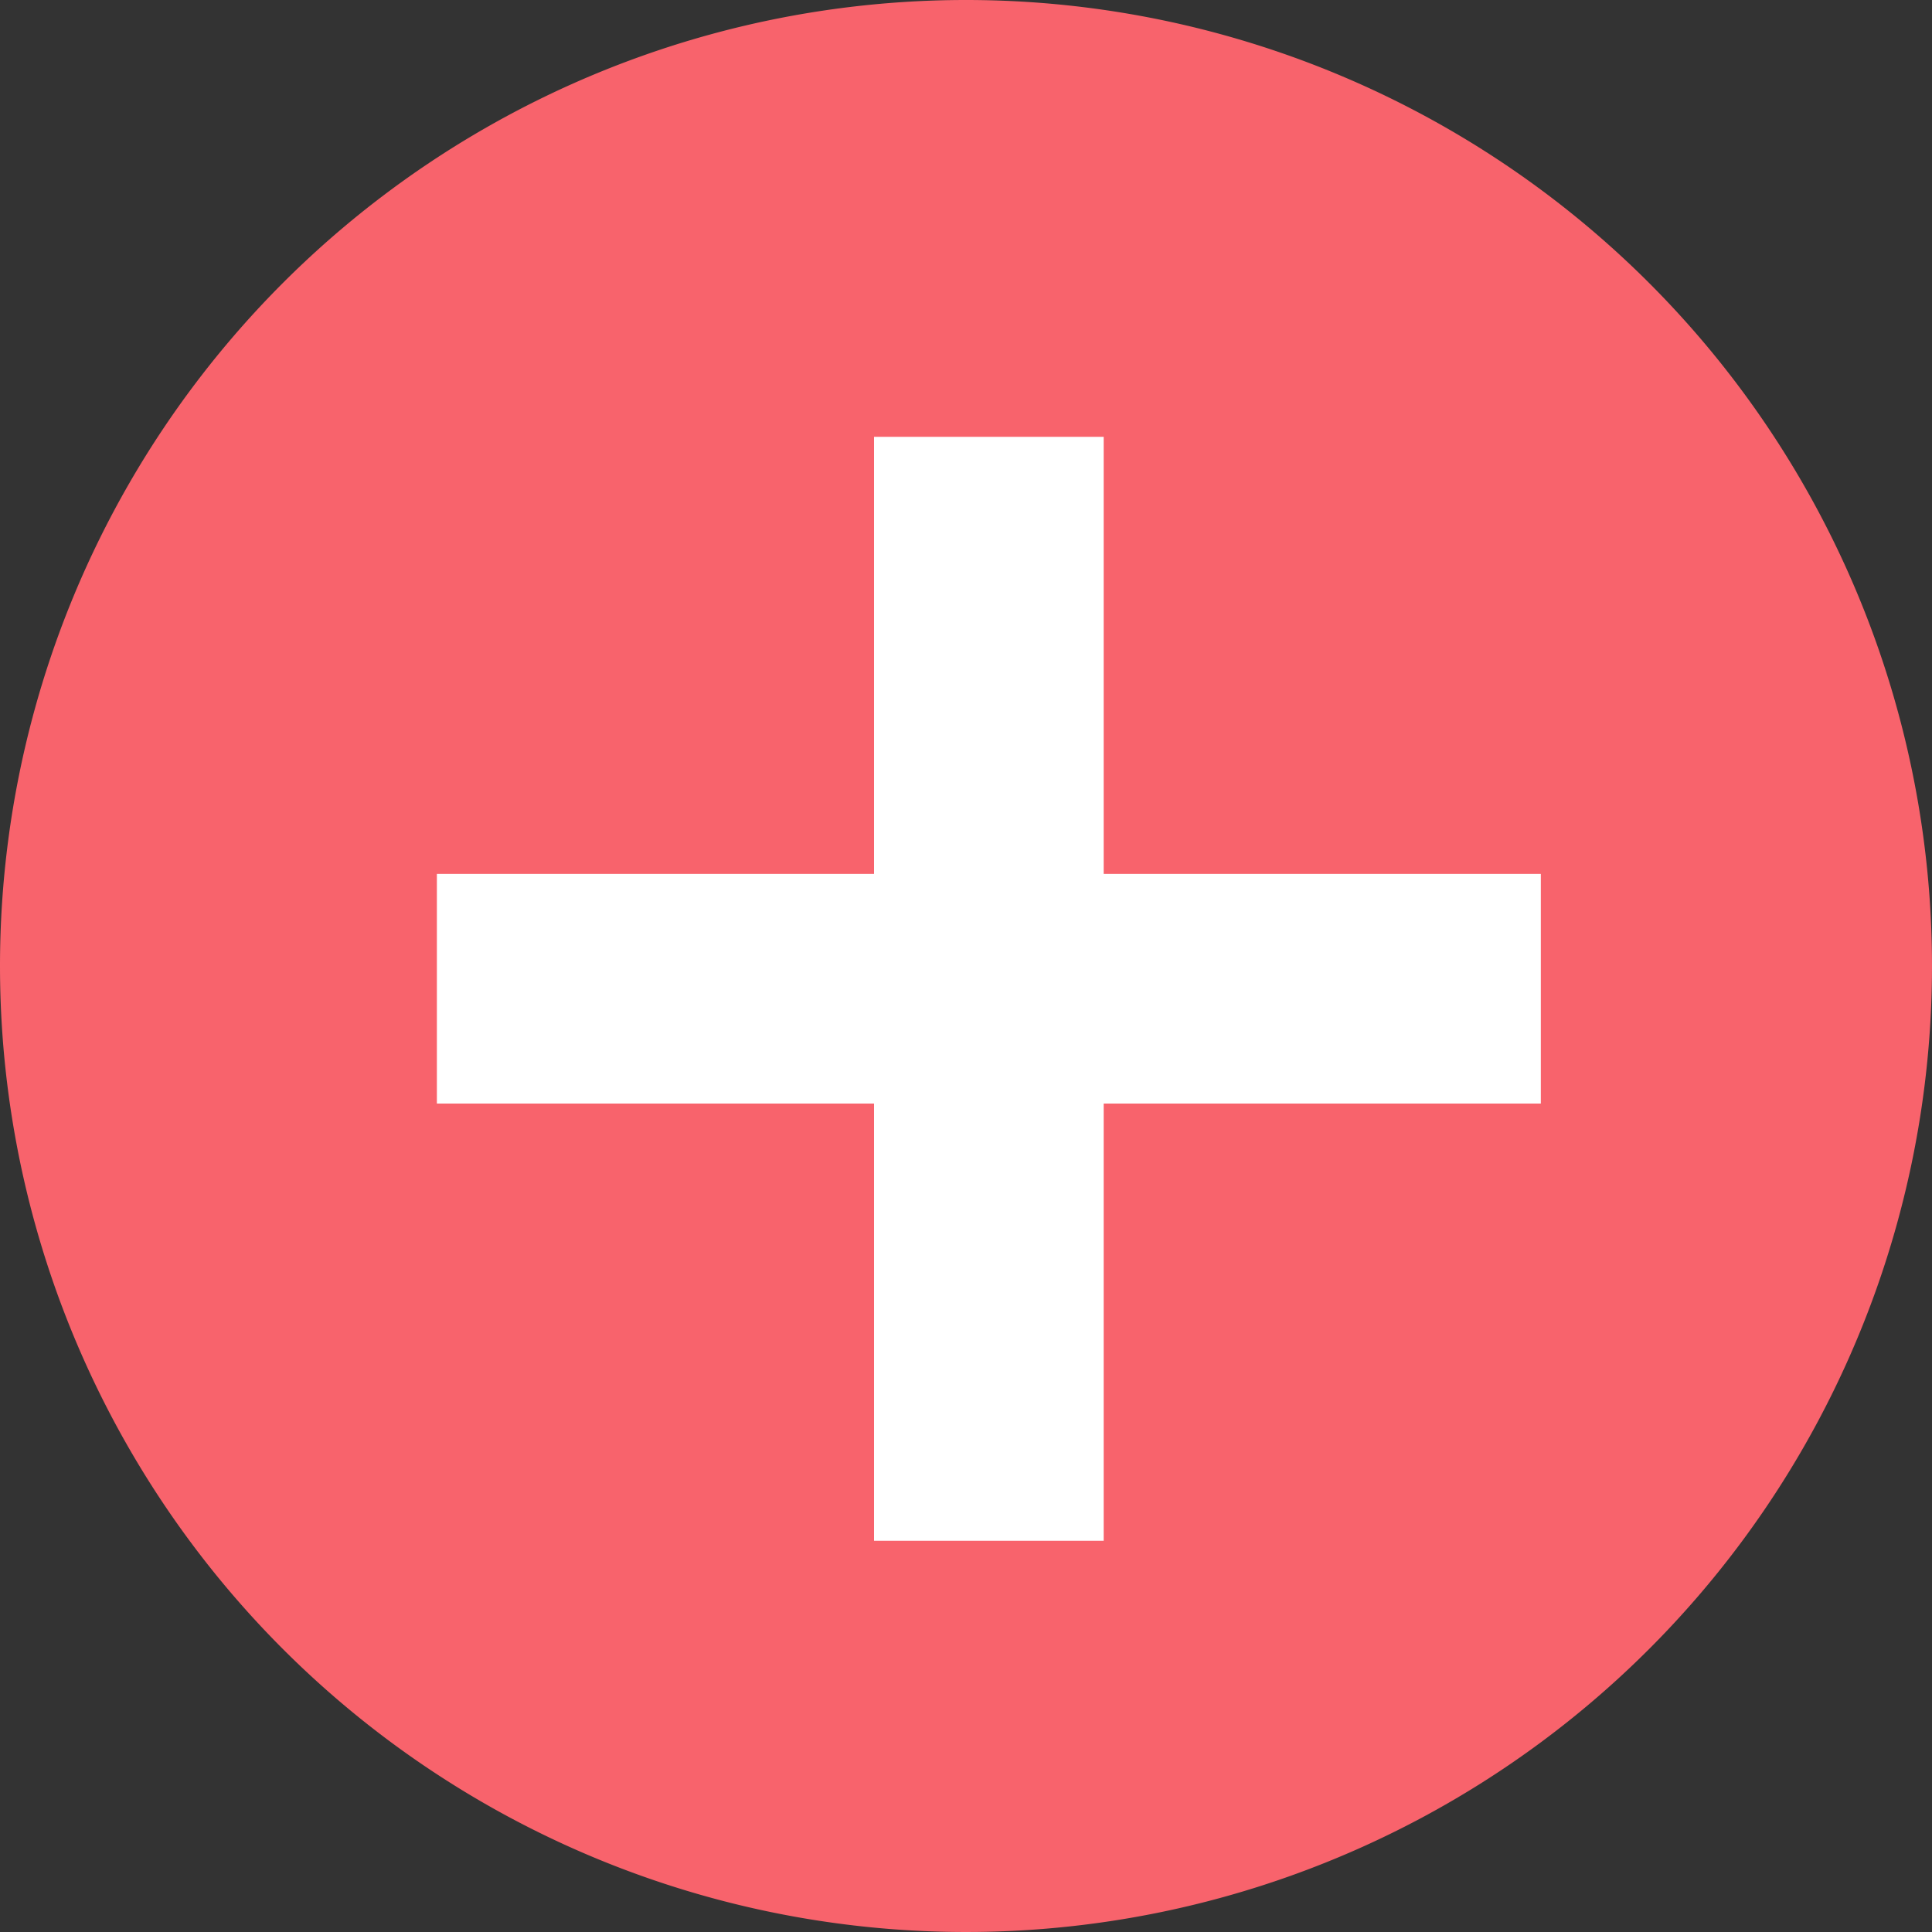
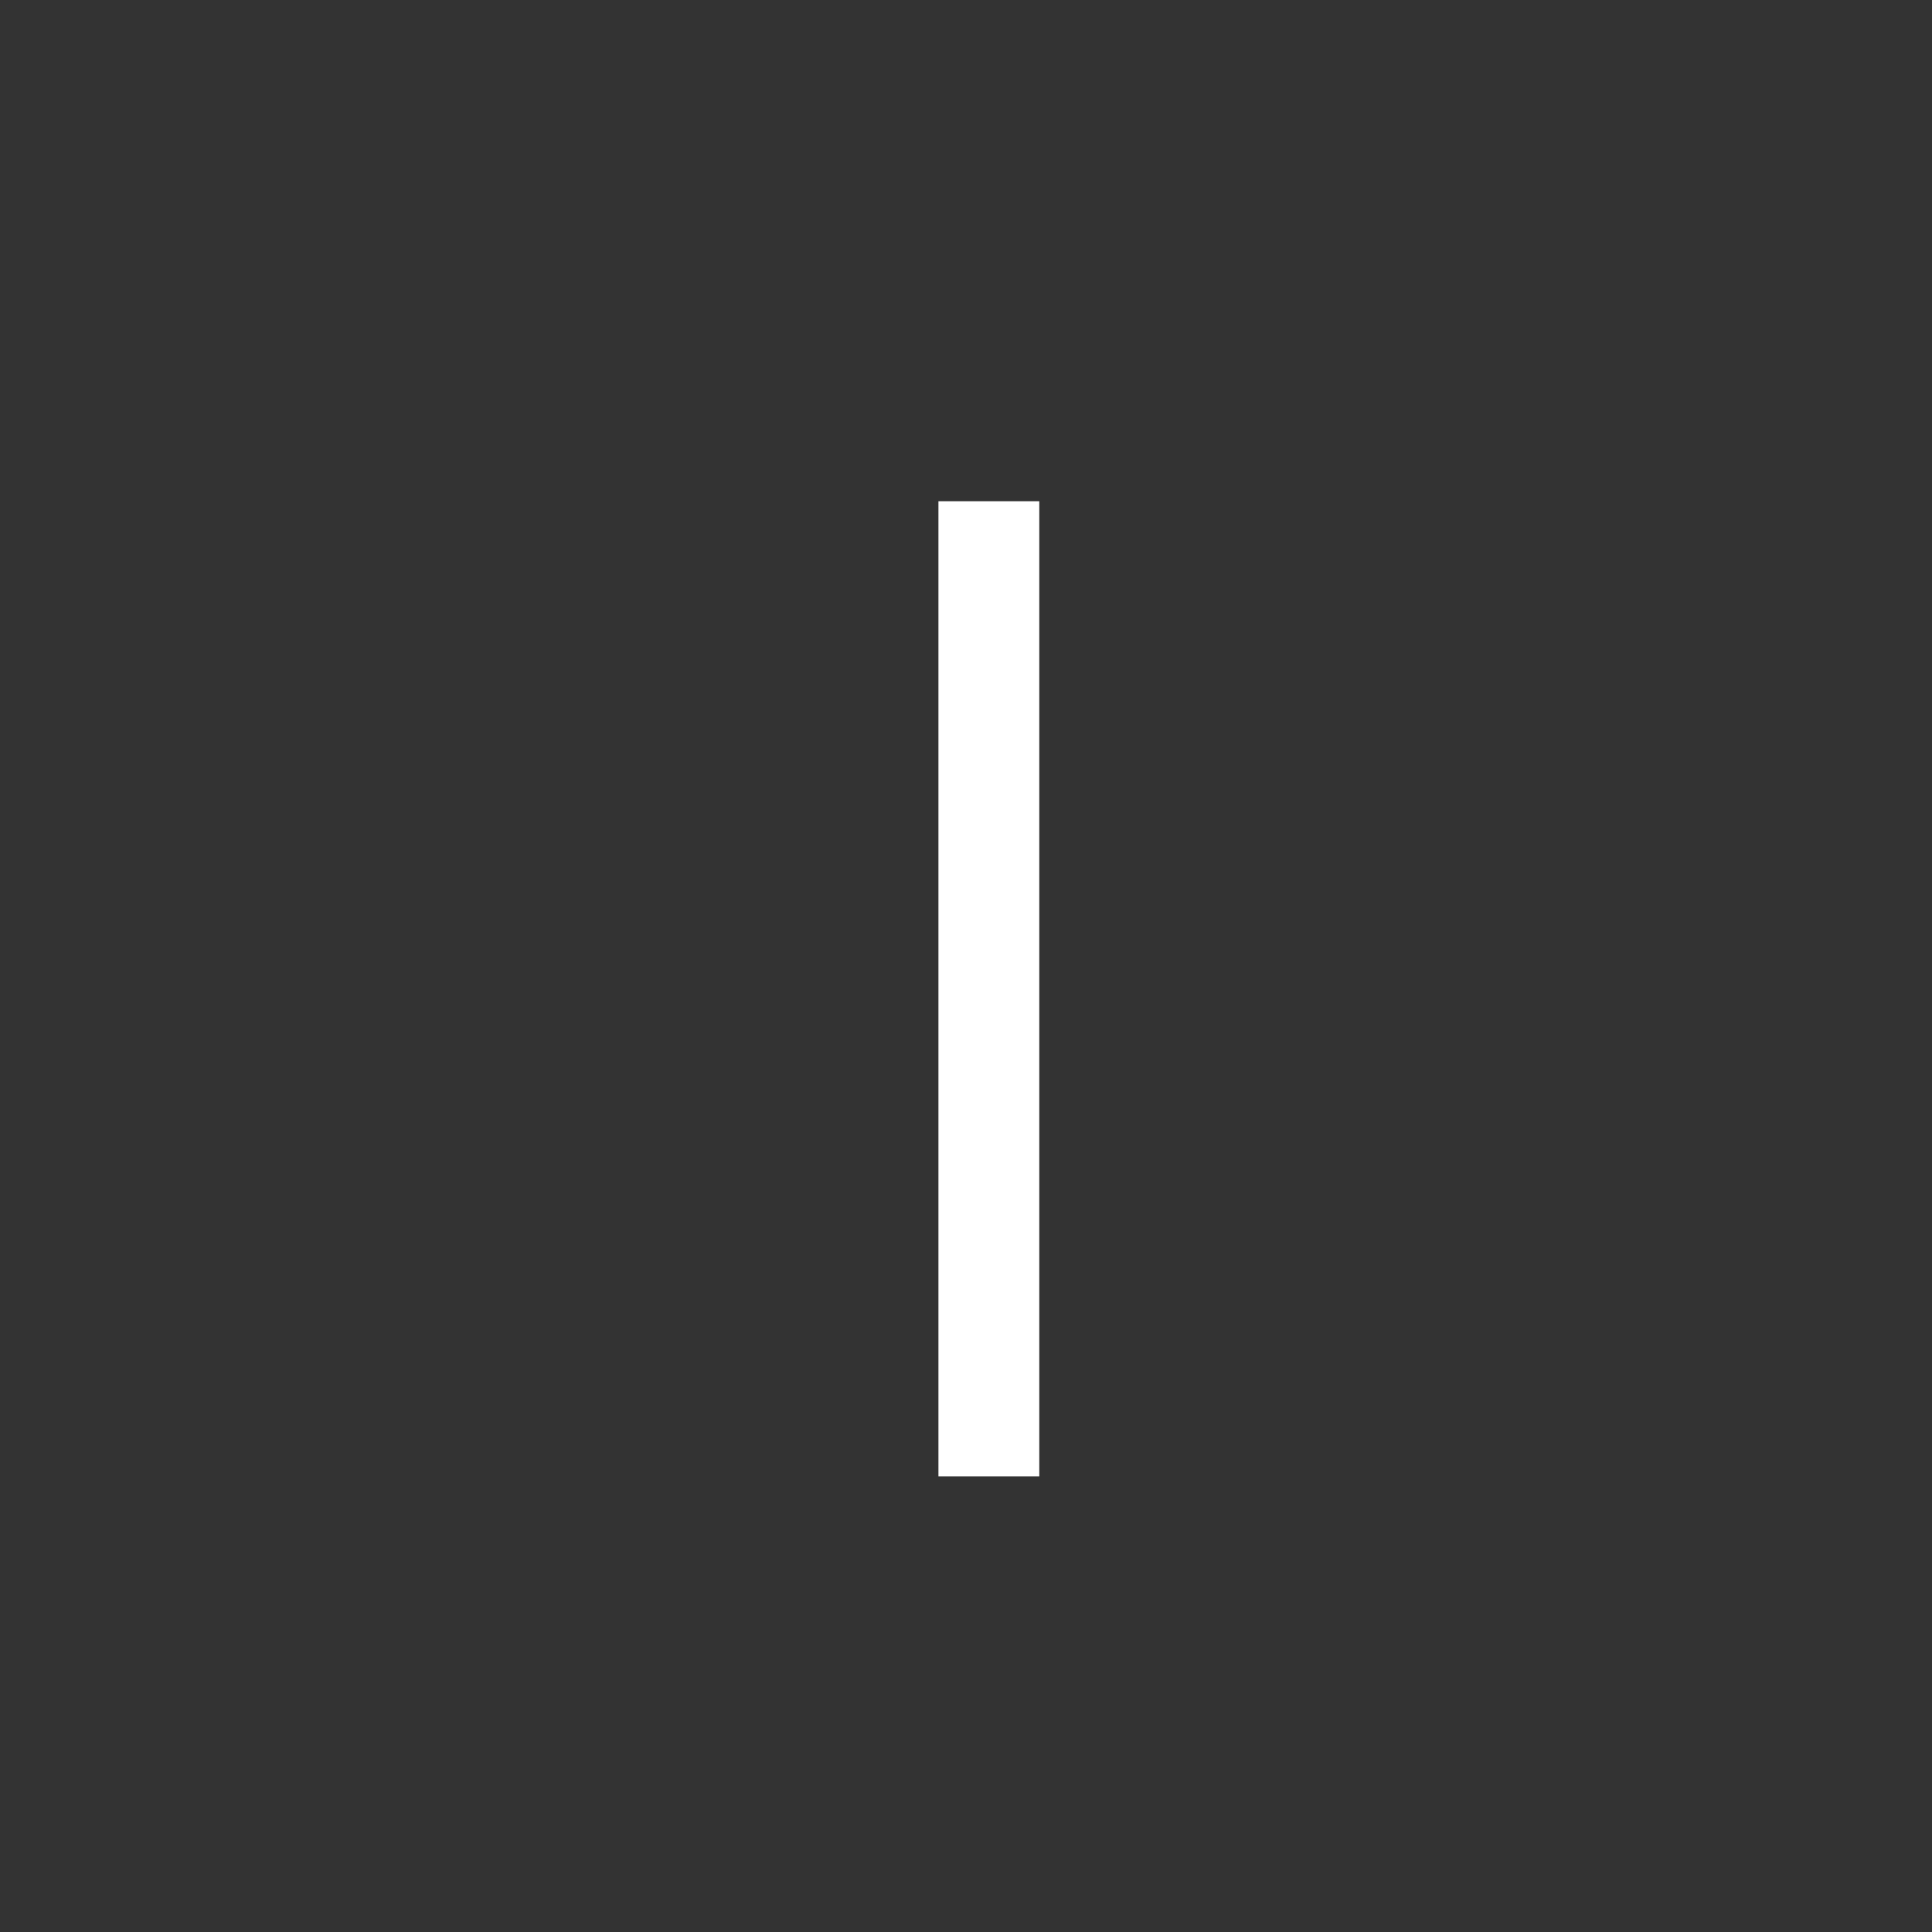
<svg xmlns="http://www.w3.org/2000/svg" width="30" height="30" viewBox="0 0 30 30">
  <rect x="0" y="0" width="30" height="30" fill="#333333" stroke="none" />
  <defs>
    <style>
      .cls-1 {
        fill: #F8636C;
      }

      .cls-2 {
        fill: #fff;
      }
    </style>
  </defs>
  <g id="Group_3247" data-name="Group 3247" transform="translate(-265 -535)">
-     <path id="Path_92486" data-name="Path 92486" class="cls-1" d="M15,0A15,15,0,1,1,0,15,15,15,0,0,1,15,0Z" transform="translate(265 535)" />
-     <path id="Path" class="cls-2" d="M0,0H15.142V1.566H0Z" transform="translate(272.784 549.57)" />
-     <path id="Path_-_Outline" data-name="Path - Outline" class="cls-2" d="M-1-1H16.142V2.566H-1Z" transform="translate(272.784 549.57)" />
    <path id="Path-2" data-name="Path" class="cls-2" d="M0,0H15.142V1.566H0Z" transform="translate(281.138 542.783) rotate(90)" />
-     <path id="Path_-_Outline-2" data-name="Path - Outline" class="cls-2" d="M-1-1H16.142V2.566H-1Z" transform="translate(281.138 542.783) rotate(90)" />
  </g>
</svg>